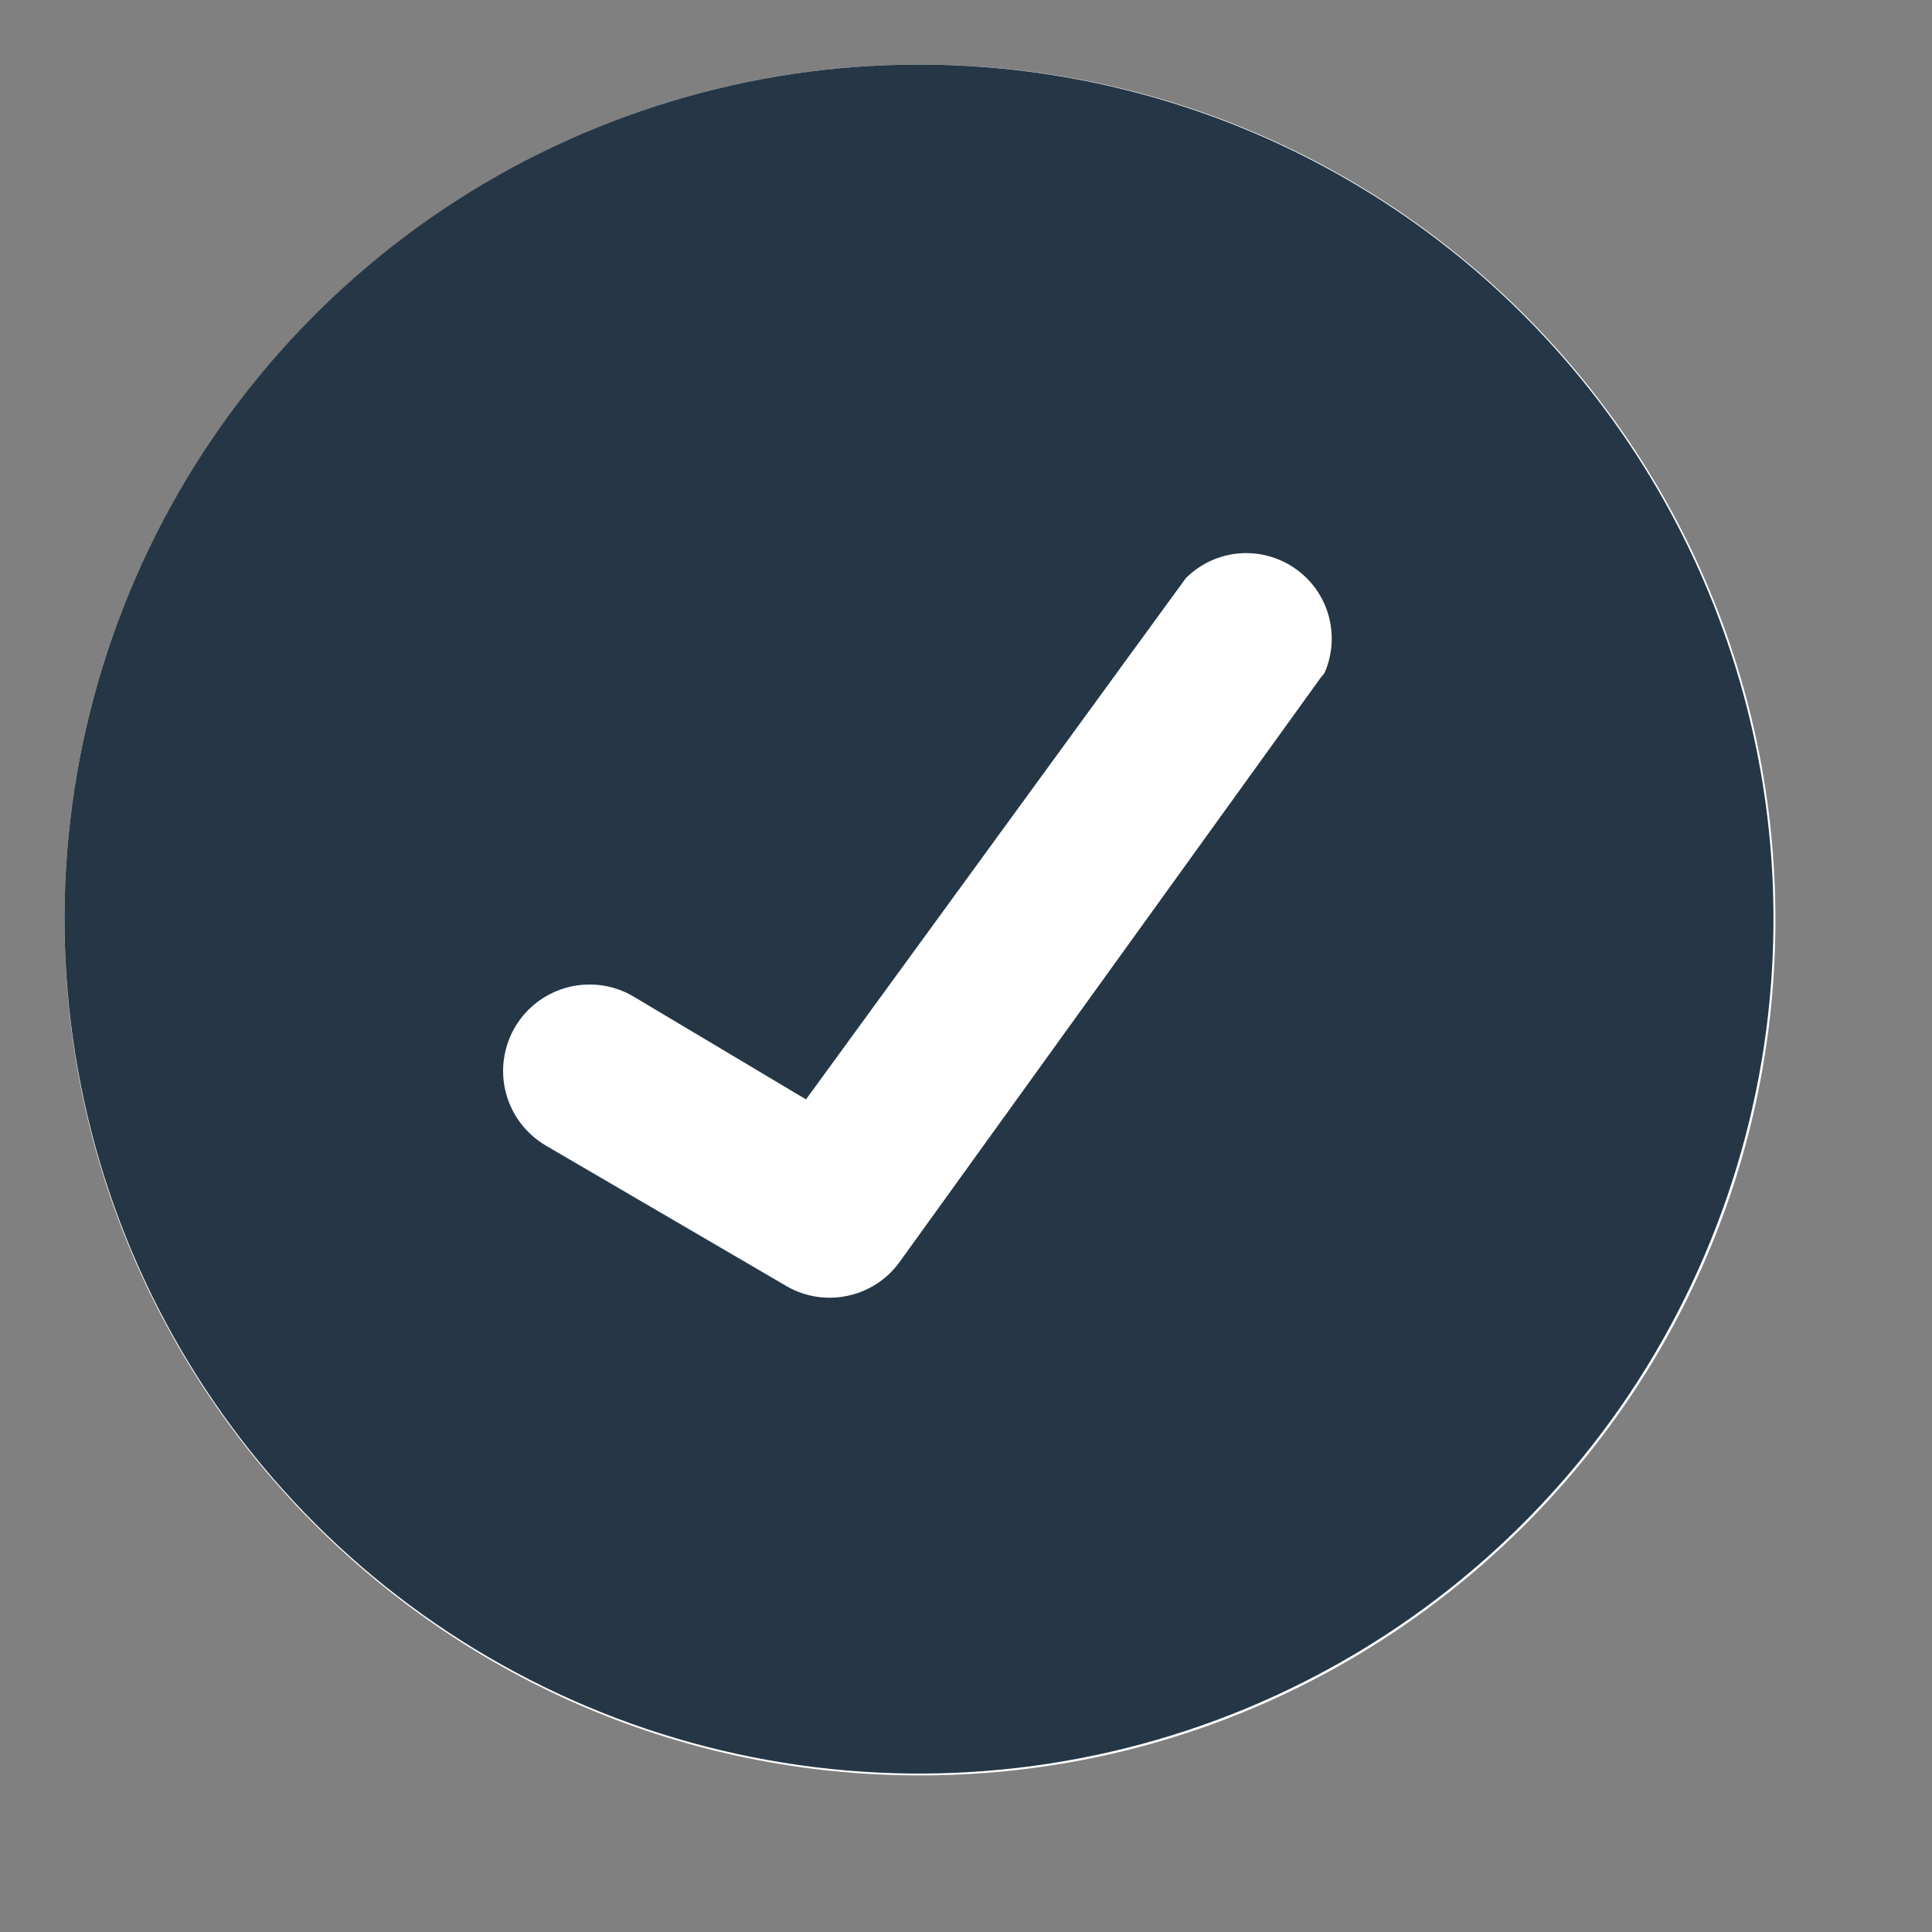
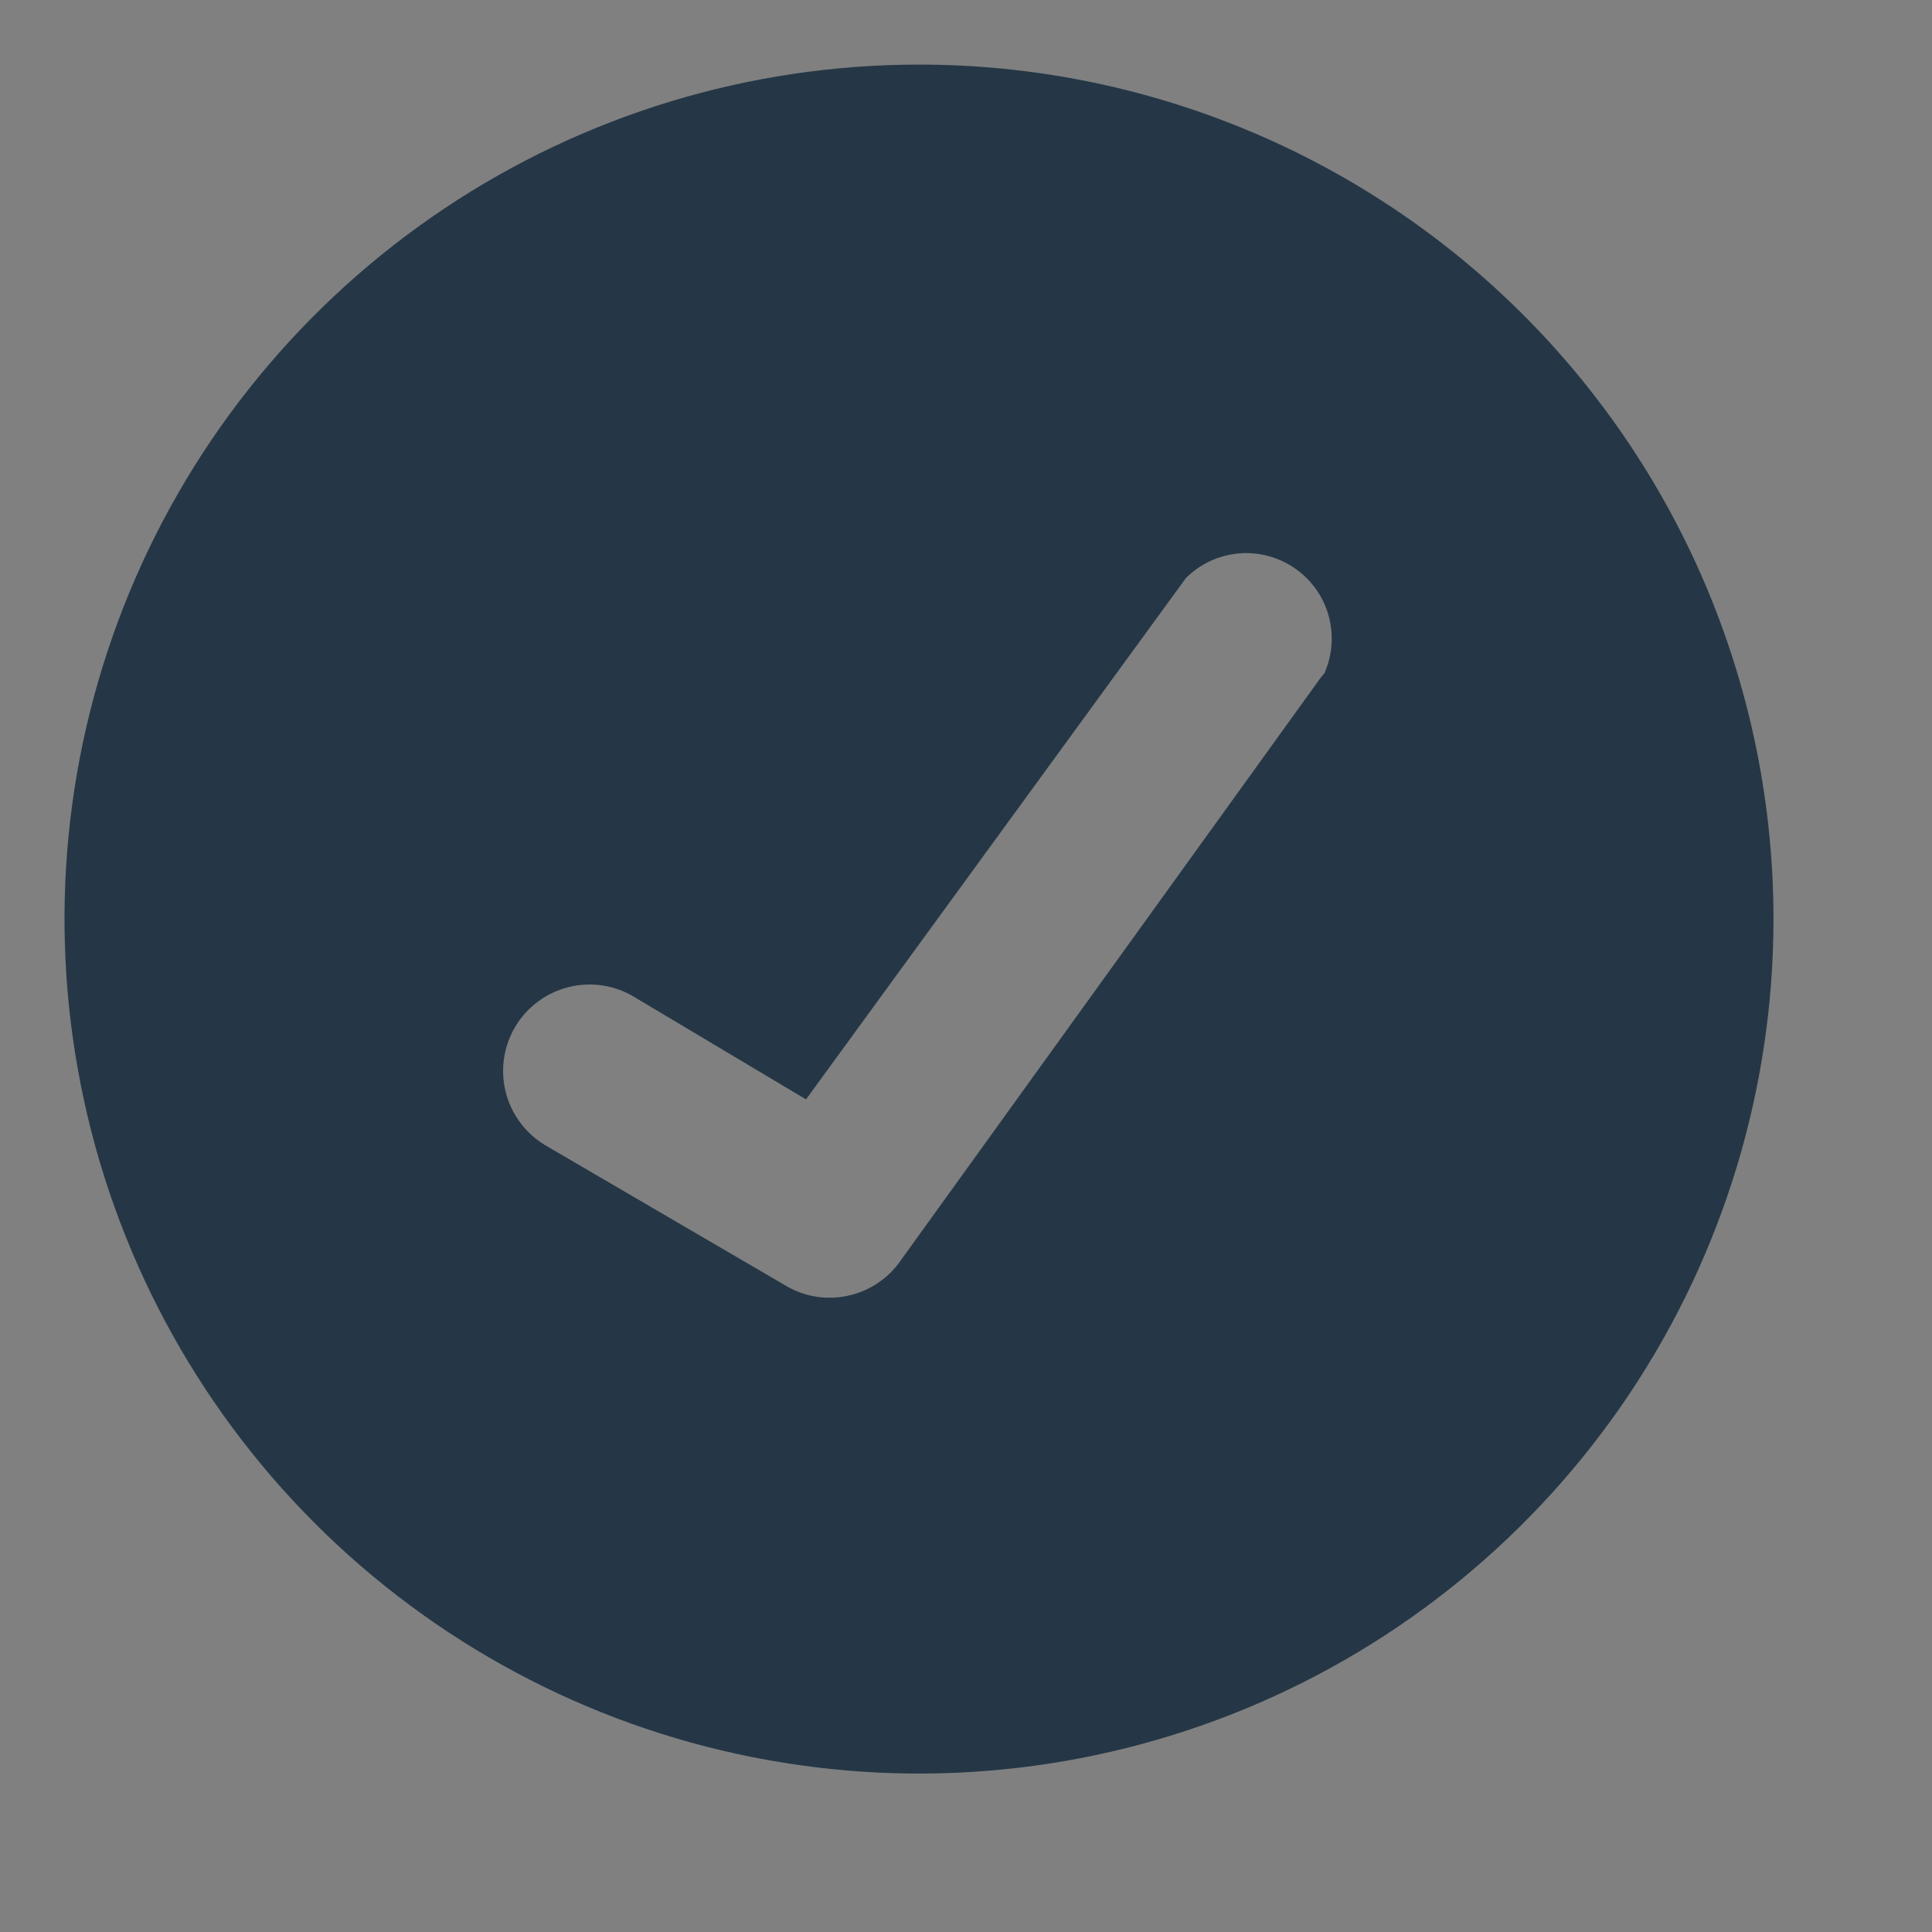
<svg xmlns="http://www.w3.org/2000/svg" width="21" height="21" viewBox="0 0 21 21" fill="none">
  <rect x="0" y="0" width="21" height="21" fill="#808080" stroke="none" />
-   <path d="M9.999 19.298C15.135 19.298 19.298 15.135 19.298 10C19.298 4.865 15.135 0.702 9.999 0.702C4.864 0.702 0.701 4.865 0.701 10C0.701 15.135 4.864 19.298 9.999 19.298Z" fill="white" />
  <path d="M9.989 0.702C8.152 0.702 6.356 1.246 4.829 2.267C3.302 3.288 2.111 4.738 1.408 6.435C0.705 8.132 0.521 10 0.88 11.802C1.238 13.603 2.123 15.258 3.422 16.557C4.721 17.856 6.375 18.741 8.177 19.099C9.979 19.458 11.846 19.274 13.543 18.571C15.241 17.868 16.691 16.677 17.712 15.15C18.732 13.622 19.277 11.827 19.277 9.99C19.277 7.526 18.299 5.164 16.557 3.422C14.815 1.68 12.453 0.702 9.989 0.702ZM14.354 7.368L9.772 13.726C9.636 13.91 9.437 14.038 9.212 14.085C8.988 14.133 8.754 14.097 8.555 13.983L5.923 12.446C5.71 12.317 5.556 12.109 5.496 11.867C5.436 11.625 5.475 11.369 5.603 11.156C5.732 10.942 5.94 10.789 6.182 10.729C6.424 10.669 6.68 10.707 6.893 10.836L8.761 11.95L12.889 6.285C13.042 6.131 13.244 6.036 13.46 6.016C13.676 5.996 13.892 6.052 14.071 6.175C14.25 6.297 14.381 6.478 14.44 6.687C14.499 6.896 14.484 7.118 14.396 7.317L14.354 7.368Z" fill="#253746" />
</svg>